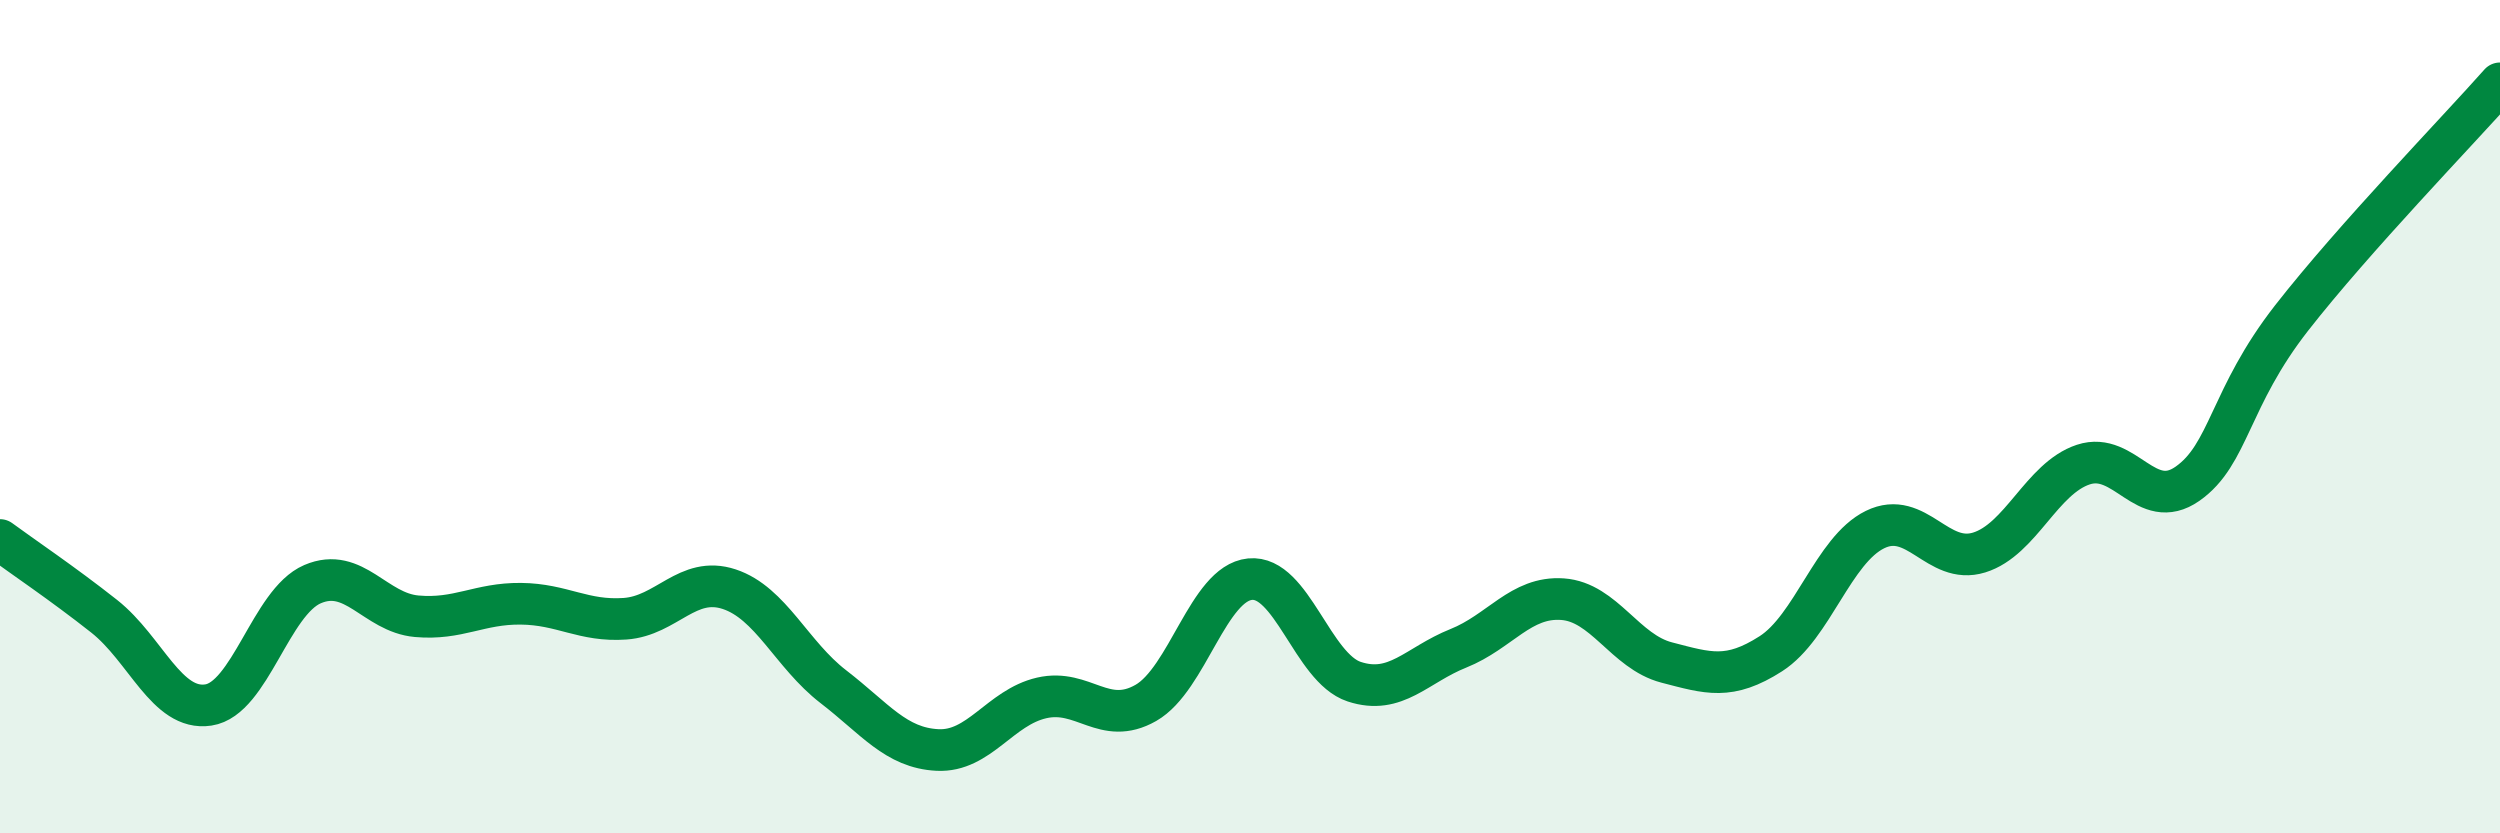
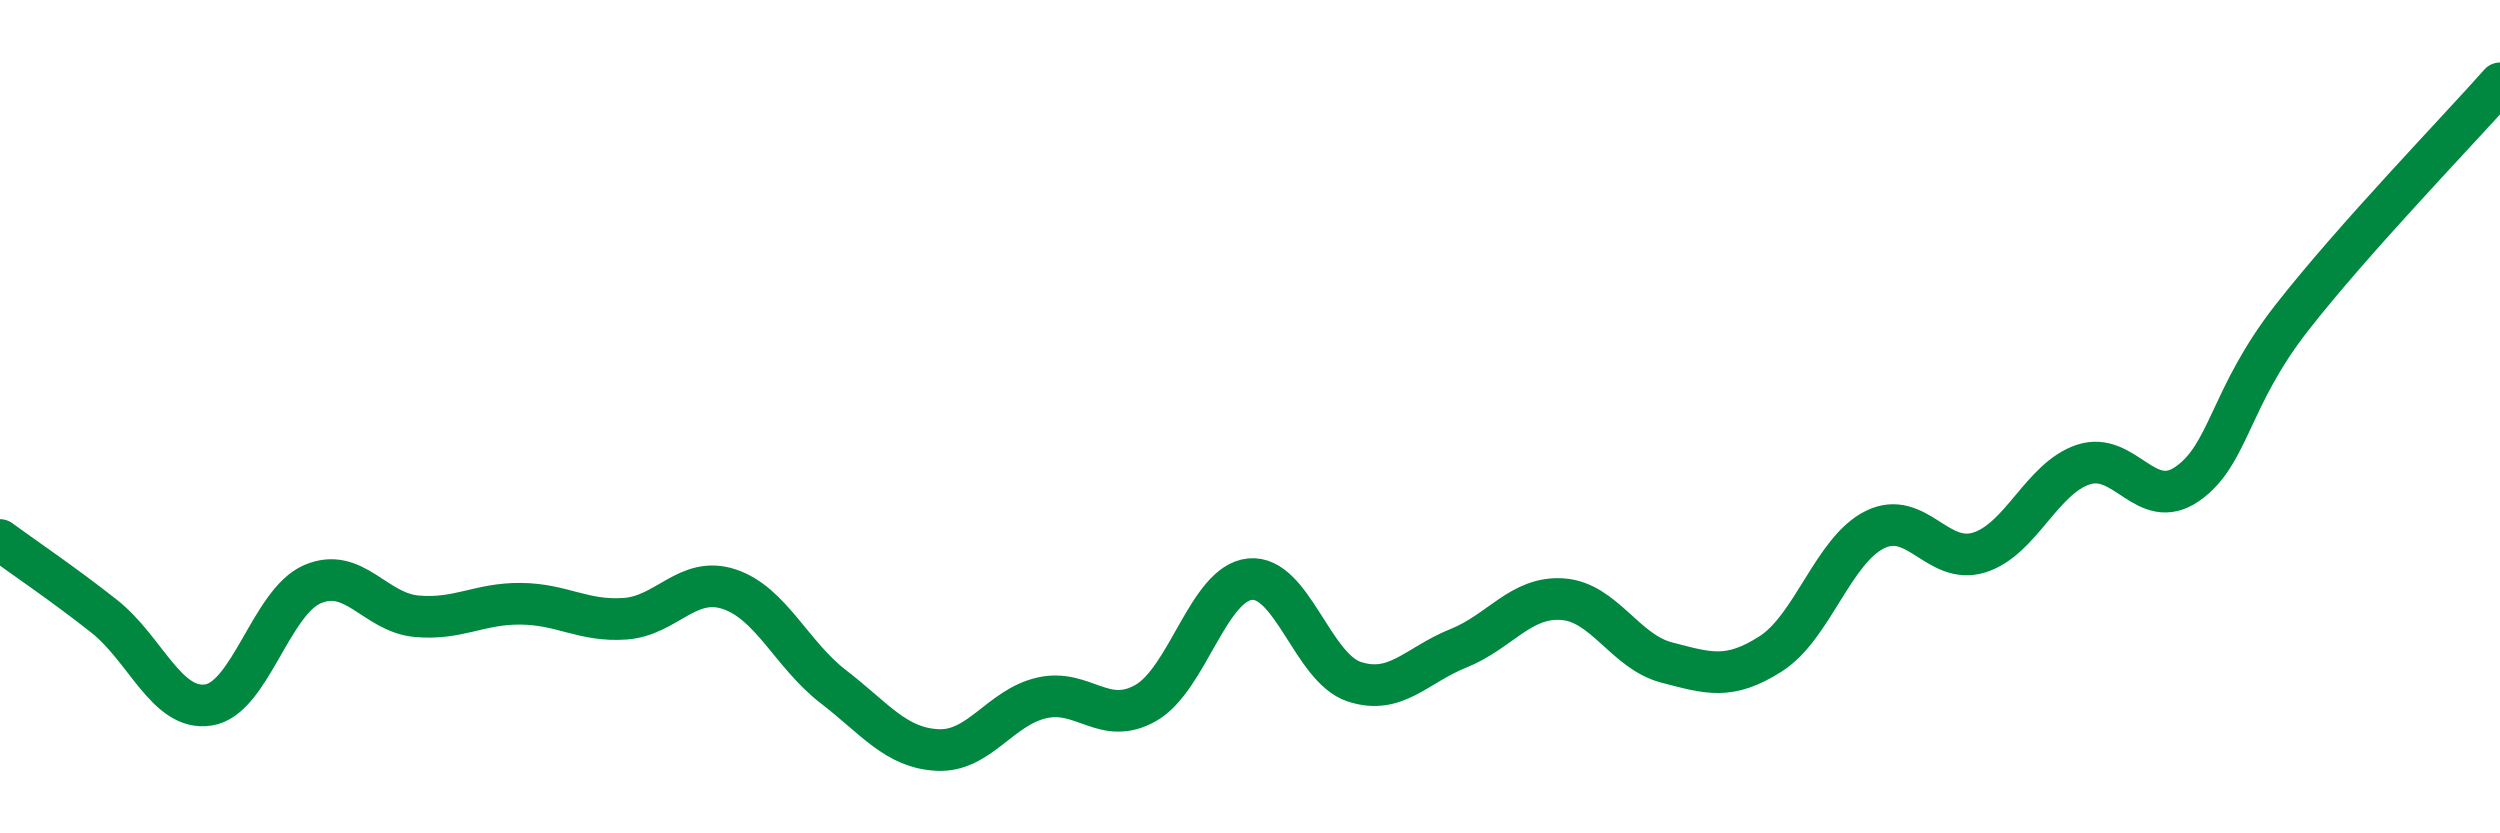
<svg xmlns="http://www.w3.org/2000/svg" width="60" height="20" viewBox="0 0 60 20">
-   <path d="M 0,12.96 C 0.5,13.33 1.5,14 2.5,14.79 C 3.5,15.58 4,17.07 5,16.92 C 6,16.77 6.5,14.45 7.5,14.02 C 8.5,13.59 9,14.7 10,14.79 C 11,14.88 11.5,14.48 12.5,14.49 C 13.5,14.5 14,14.92 15,14.85 C 16,14.78 16.5,13.81 17.5,14.14 C 18.5,14.47 19,15.71 20,16.48 C 21,17.25 21.5,17.95 22.5,18 C 23.5,18.05 24,16.98 25,16.75 C 26,16.52 26.5,17.44 27.5,16.87 C 28.5,16.3 29,14 30,13.9 C 31,13.8 31.5,16.03 32.5,16.36 C 33.5,16.69 34,15.96 35,15.56 C 36,15.16 36.5,14.31 37.5,14.38 C 38.5,14.45 39,15.64 40,15.9 C 41,16.16 41.5,16.33 42.5,15.69 C 43.5,15.05 44,13.2 45,12.71 C 46,12.22 46.5,13.57 47.5,13.26 C 48.5,12.95 49,11.48 50,11.15 C 51,10.82 51.5,12.31 52.5,11.61 C 53.5,10.91 53.5,9.55 55,7.63 C 56.5,5.71 59,3.13 60,2L60 20L0 20Z" fill="#008740" opacity="0.1" stroke-linecap="round" stroke-linejoin="round" />
  <path d="M 0,12.96 C 0.5,13.33 1.5,14 2.5,14.79 C 3.5,15.58 4,17.07 5,16.92 C 6,16.77 6.5,14.45 7.5,14.02 C 8.5,13.59 9,14.7 10,14.79 C 11,14.88 11.5,14.48 12.5,14.49 C 13.5,14.5 14,14.92 15,14.85 C 16,14.78 16.5,13.81 17.5,14.14 C 18.5,14.47 19,15.71 20,16.48 C 21,17.25 21.5,17.95 22.5,18 C 23.5,18.05 24,16.98 25,16.75 C 26,16.52 26.5,17.44 27.5,16.87 C 28.5,16.3 29,14 30,13.9 C 31,13.8 31.5,16.03 32.5,16.36 C 33.5,16.69 34,15.96 35,15.56 C 36,15.16 36.5,14.31 37.5,14.38 C 38.5,14.45 39,15.64 40,15.9 C 41,16.16 41.5,16.33 42.5,15.69 C 43.5,15.05 44,13.2 45,12.71 C 46,12.22 46.5,13.57 47.5,13.26 C 48.5,12.95 49,11.48 50,11.15 C 51,10.82 51.5,12.31 52.5,11.61 C 53.5,10.91 53.5,9.55 55,7.63 C 56.5,5.71 59,3.13 60,2" stroke="#008740" stroke-width="1" fill="none" stroke-linecap="round" stroke-linejoin="round" />
</svg>